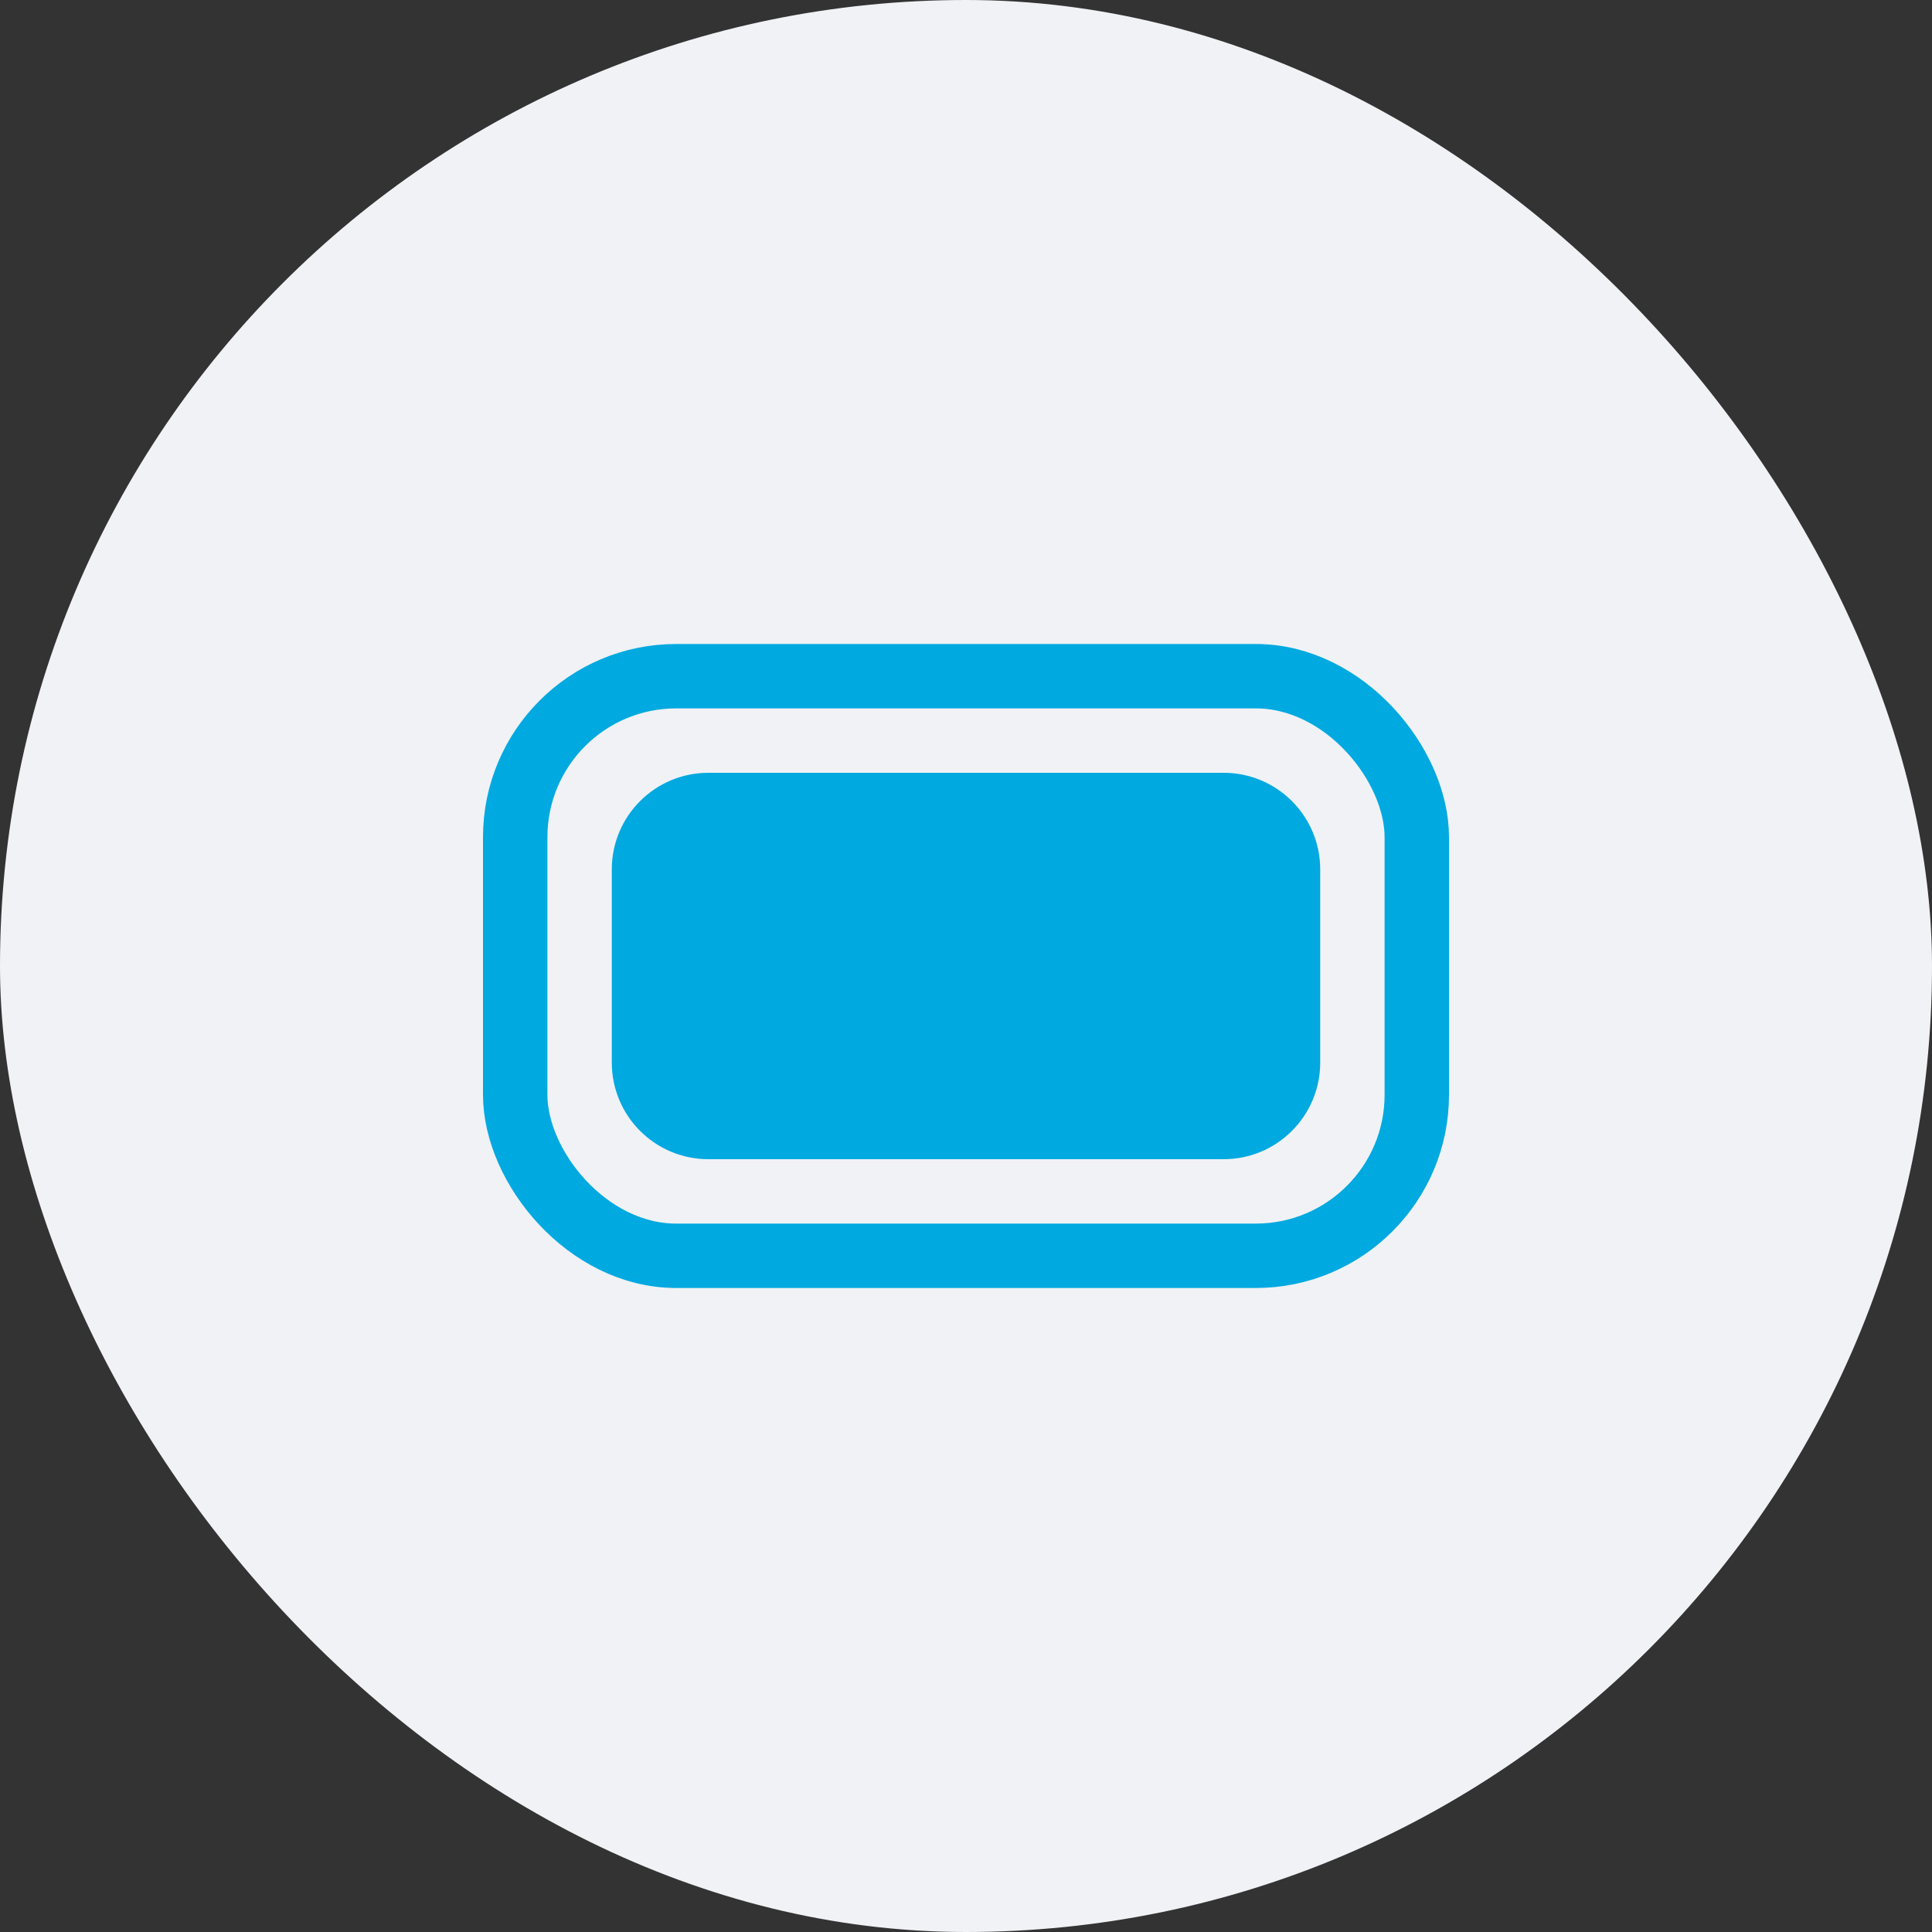
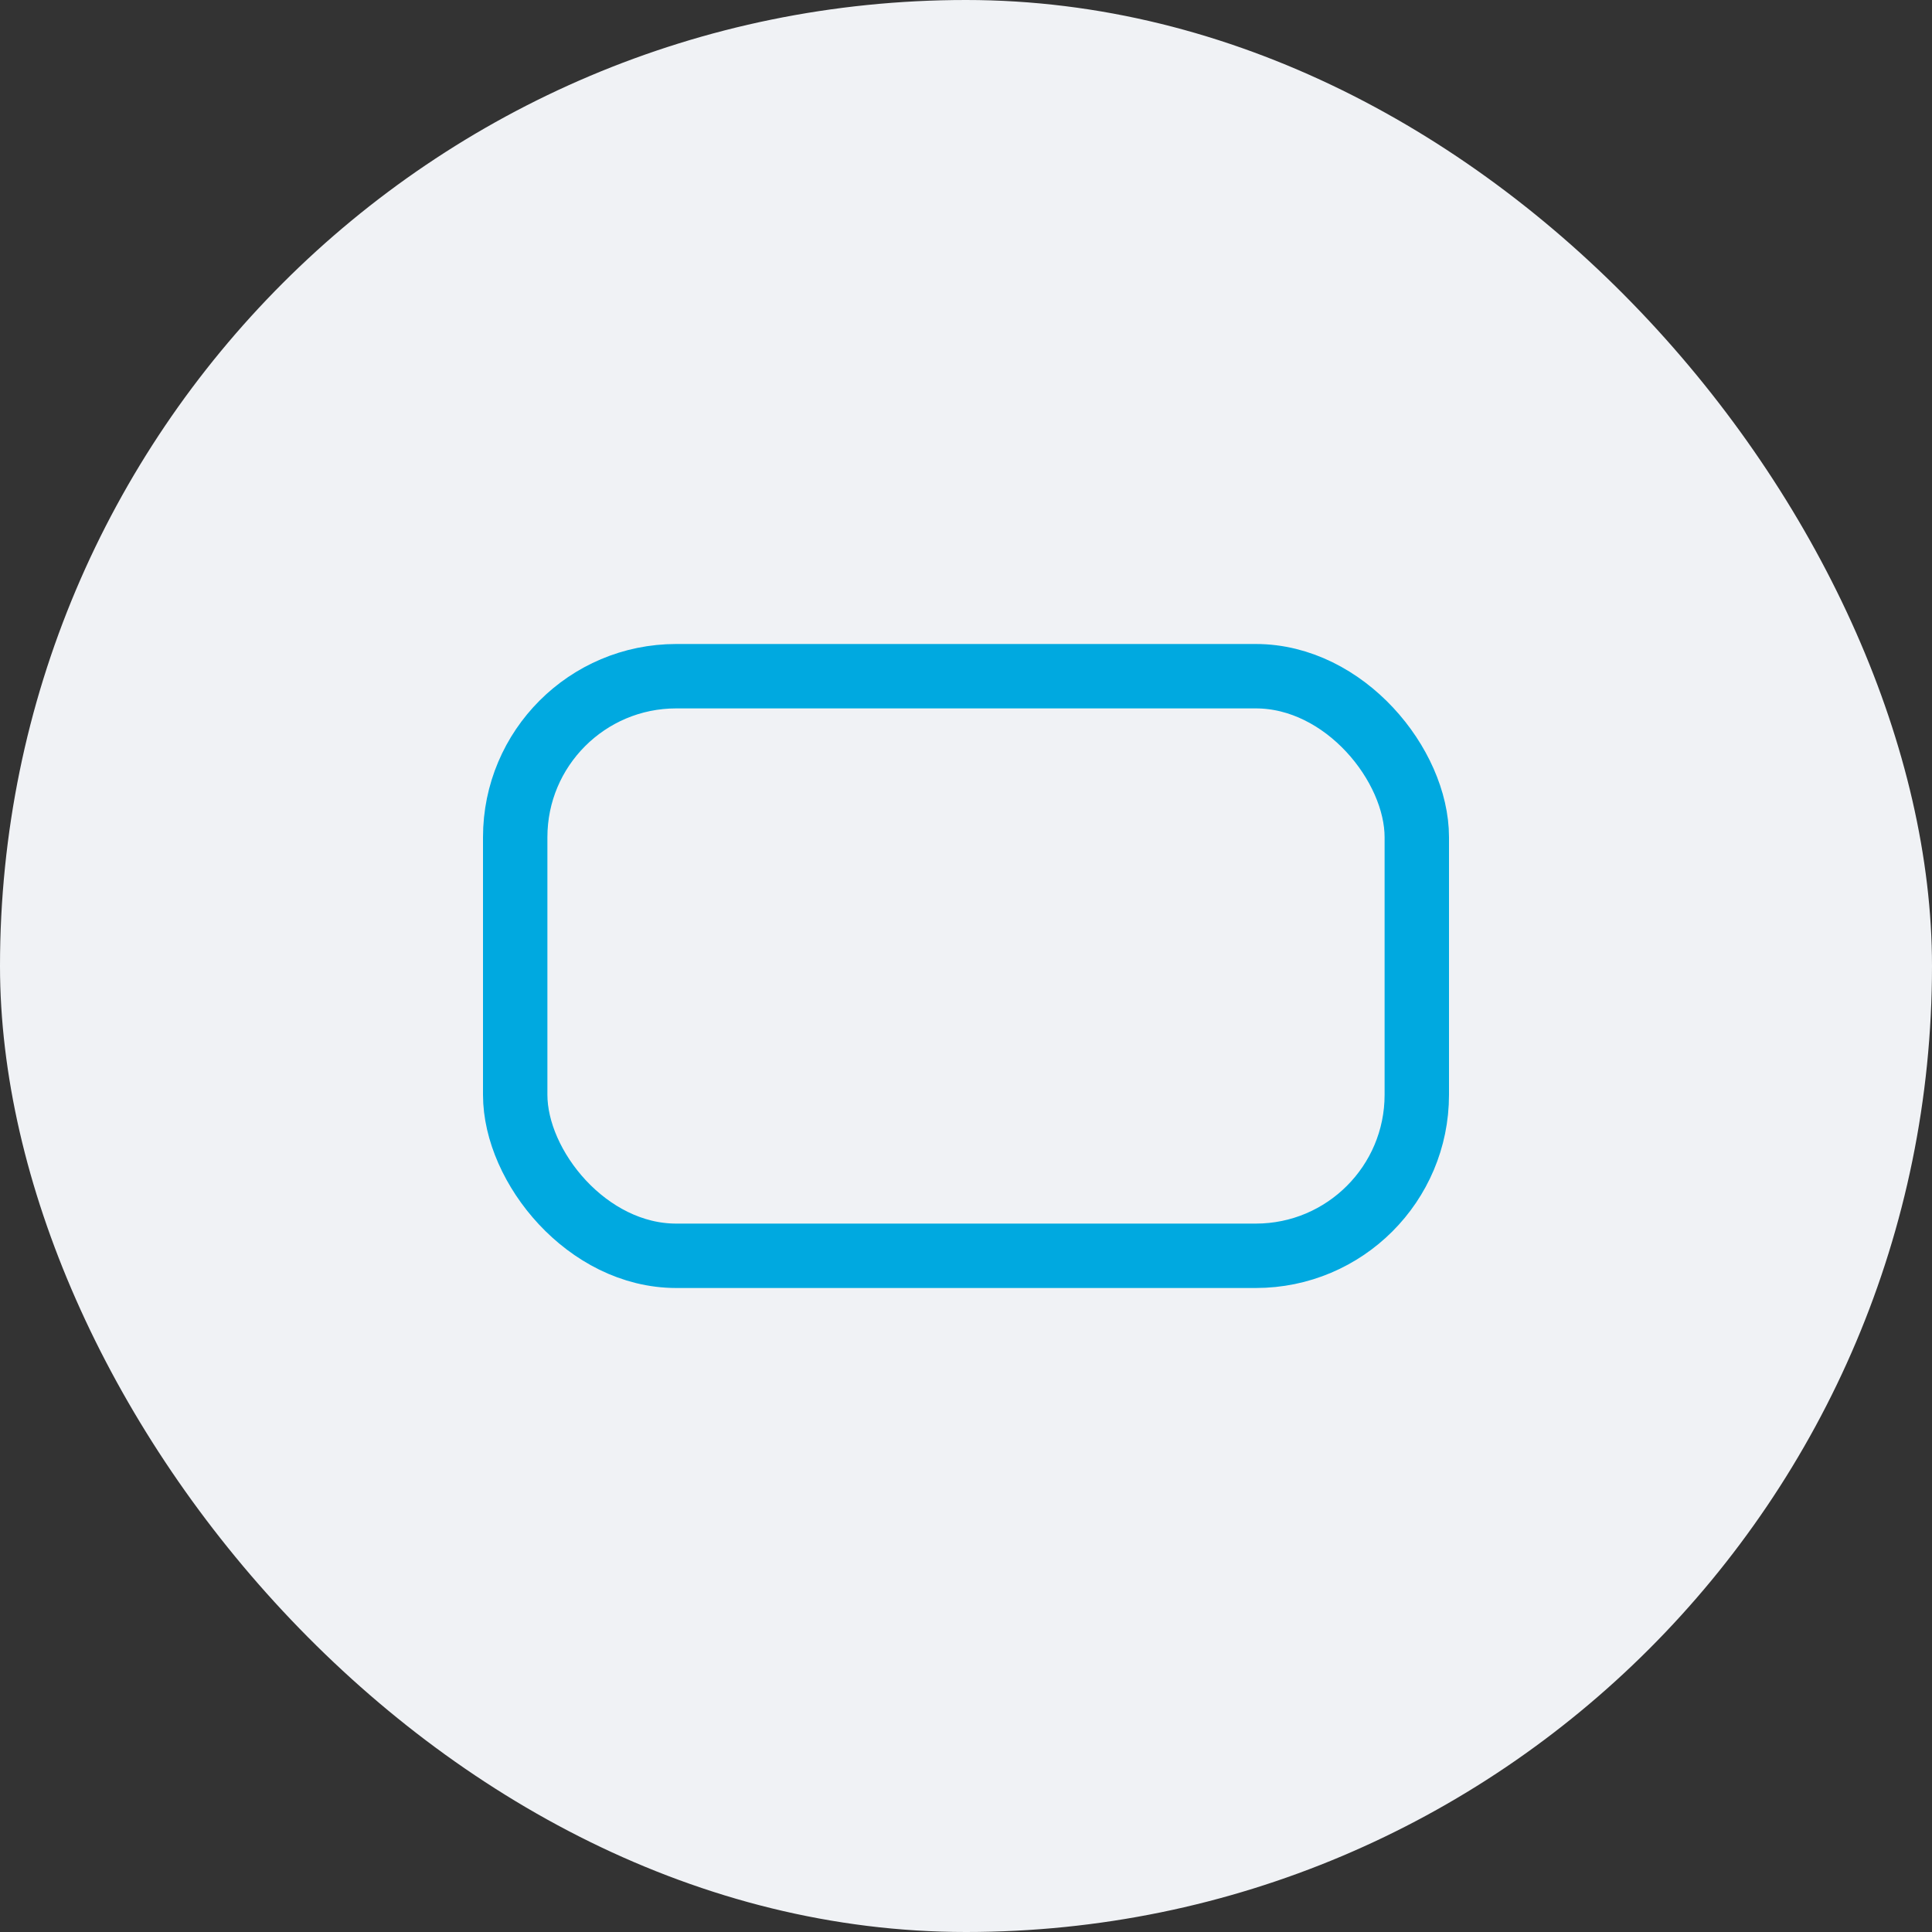
<svg xmlns="http://www.w3.org/2000/svg" width="60" height="60" viewBox="0 0 60 60" fill="none">
  <rect x="0" y="0" width="60" height="60" fill="#333333" stroke="none" />
  <rect width="60" height="60" rx="30" fill="#F0F2F5" />
  <rect x="16" y="21" width="28" height="18" rx="5" stroke="#00A9E0" stroke-width="2" />
-   <path d="M19 27C19 25.343 20.343 24 22 24H38C39.657 24 41 25.343 41 27V33C41 34.657 39.657 36 38 36H22C20.343 36 19 34.657 19 33V27Z" fill="#00A9E0" />
</svg>